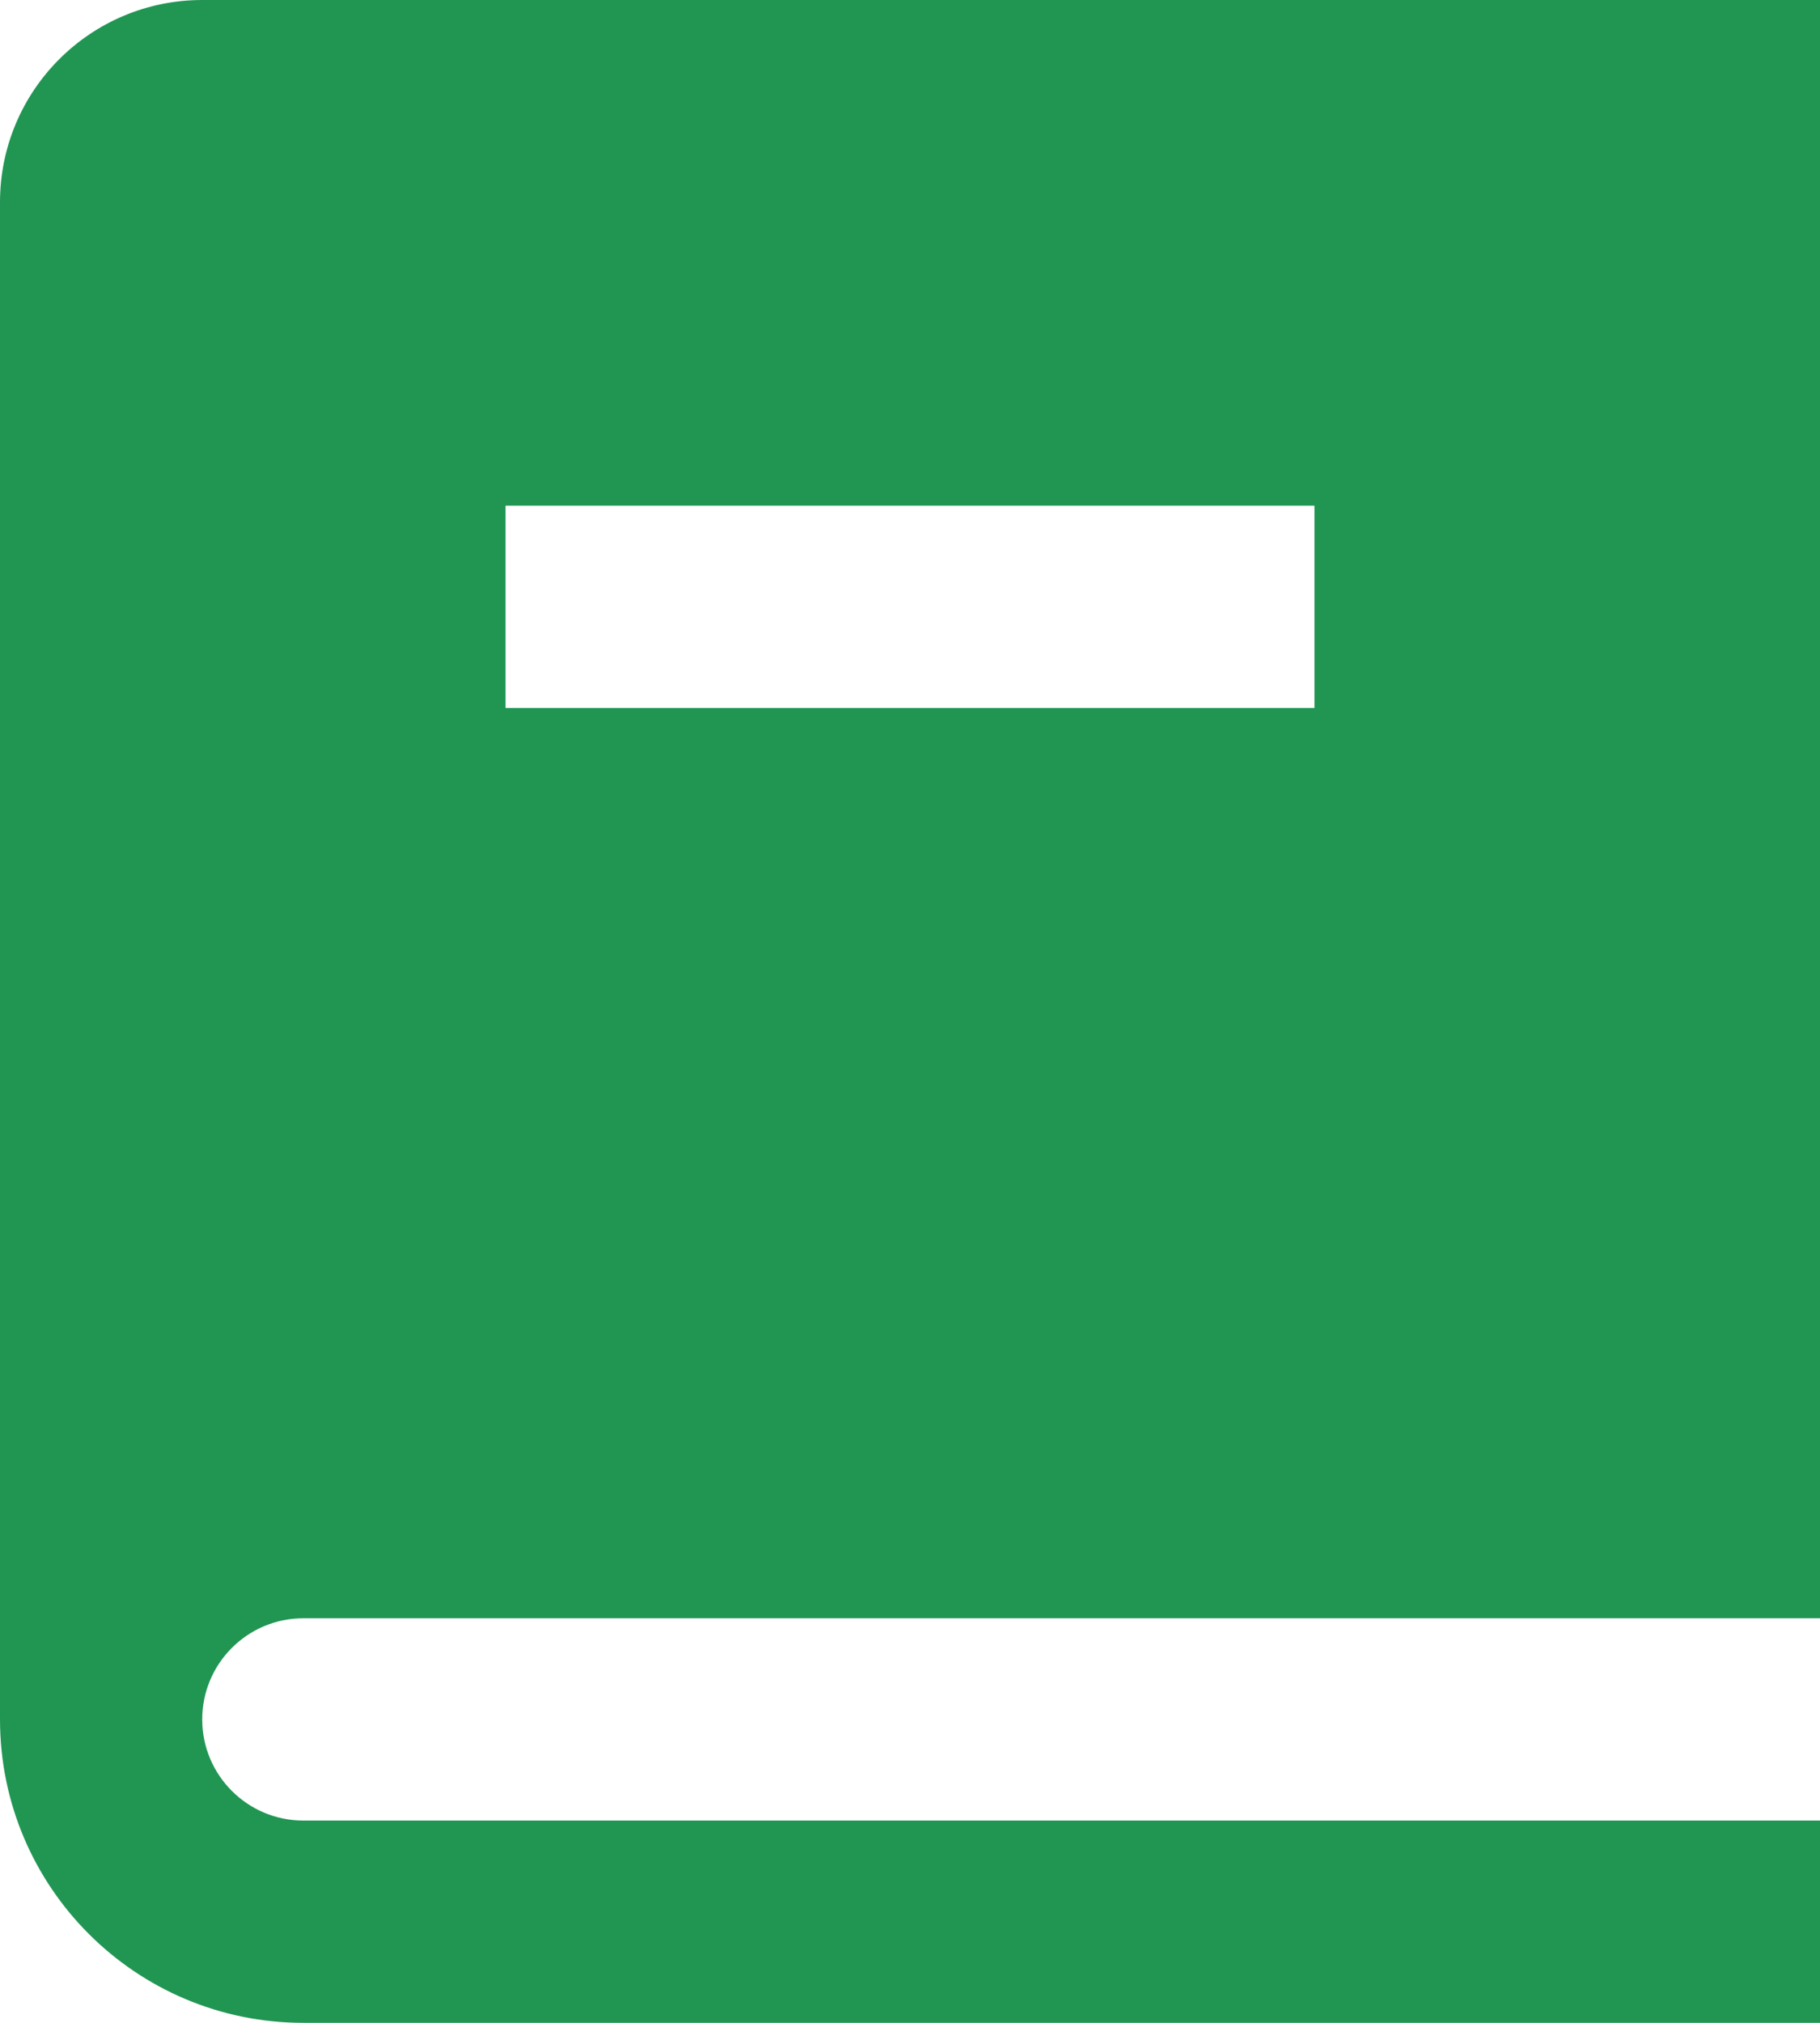
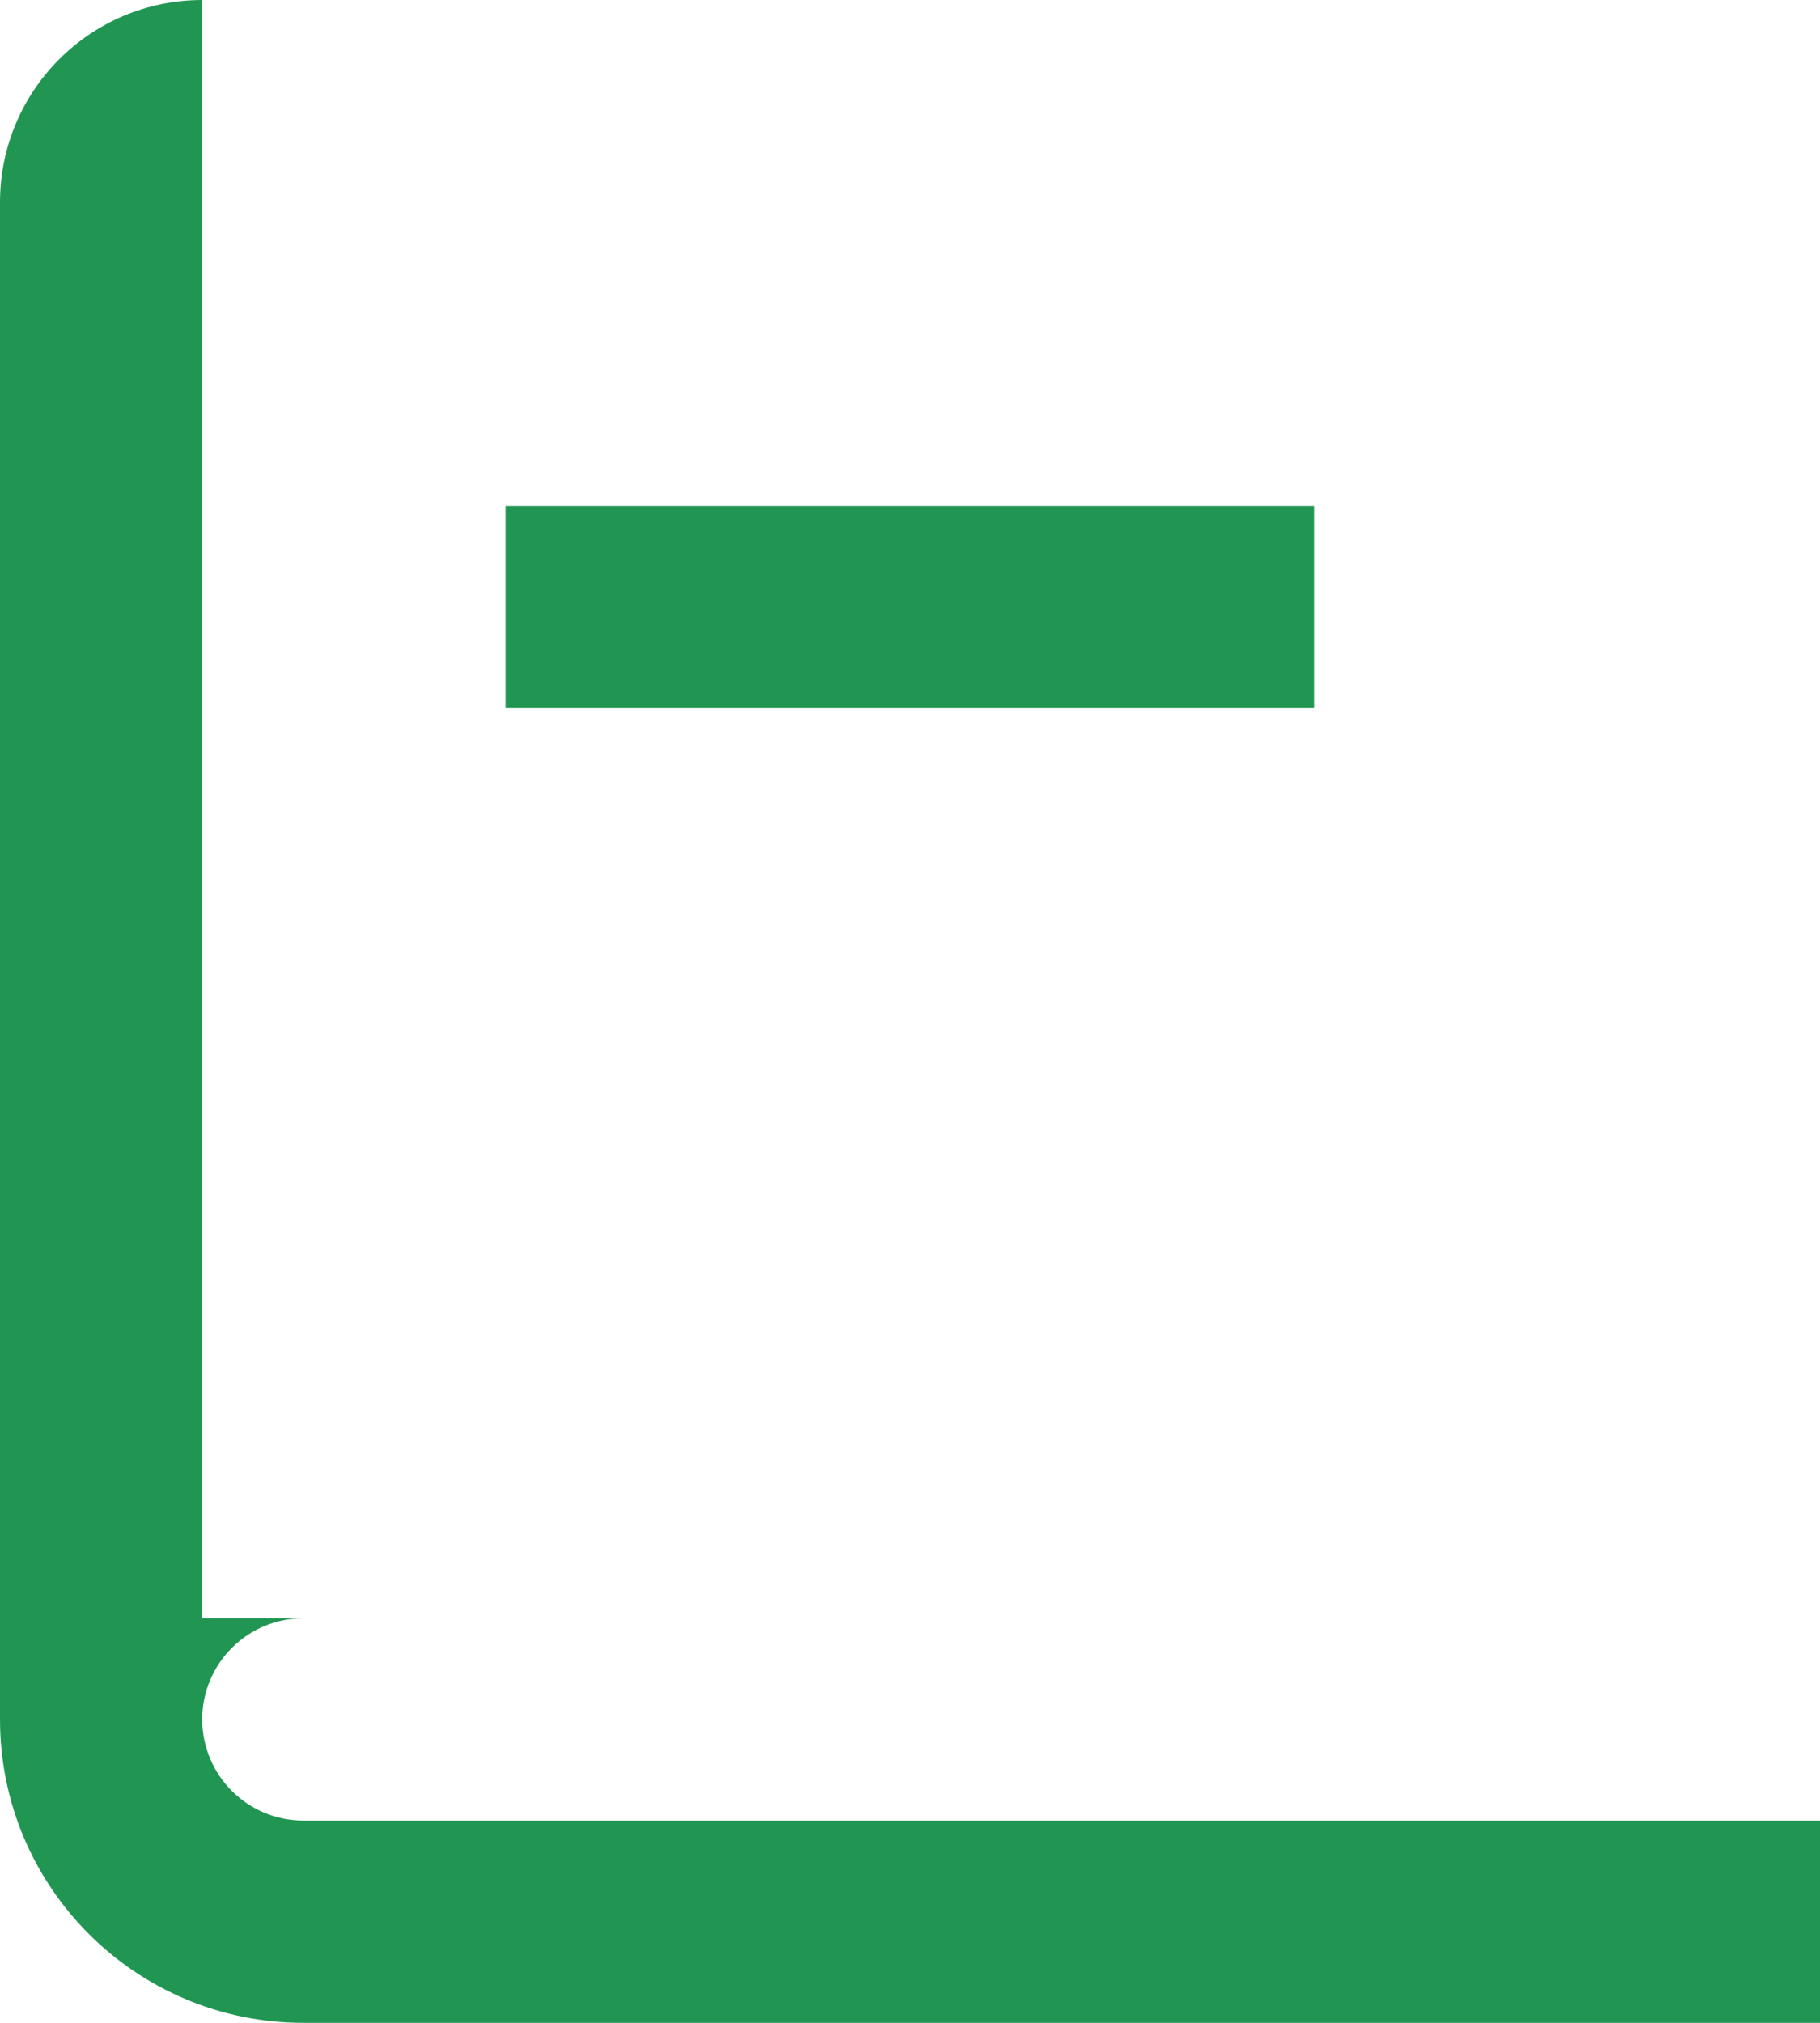
<svg xmlns="http://www.w3.org/2000/svg" width="18" height="20" viewBox="0 0 18 20" fill="none">
-   <path d="M18 16H3C2.448 16 2 16.448 2 17C2 17.552 2.448 18 3 18H18V20H3C1.343 20 0 18.657 0 17V2C0 0.895 0.895 0 2 0H18V16ZM13 7V5H5V7H13Z" fill="#219653" />
+   <path d="M18 16H3C2.448 16 2 16.448 2 17C2 17.552 2.448 18 3 18H18V20H3C1.343 20 0 18.657 0 17V2C0 0.895 0.895 0 2 0V16ZM13 7V5H5V7H13Z" fill="#219653" />
</svg>